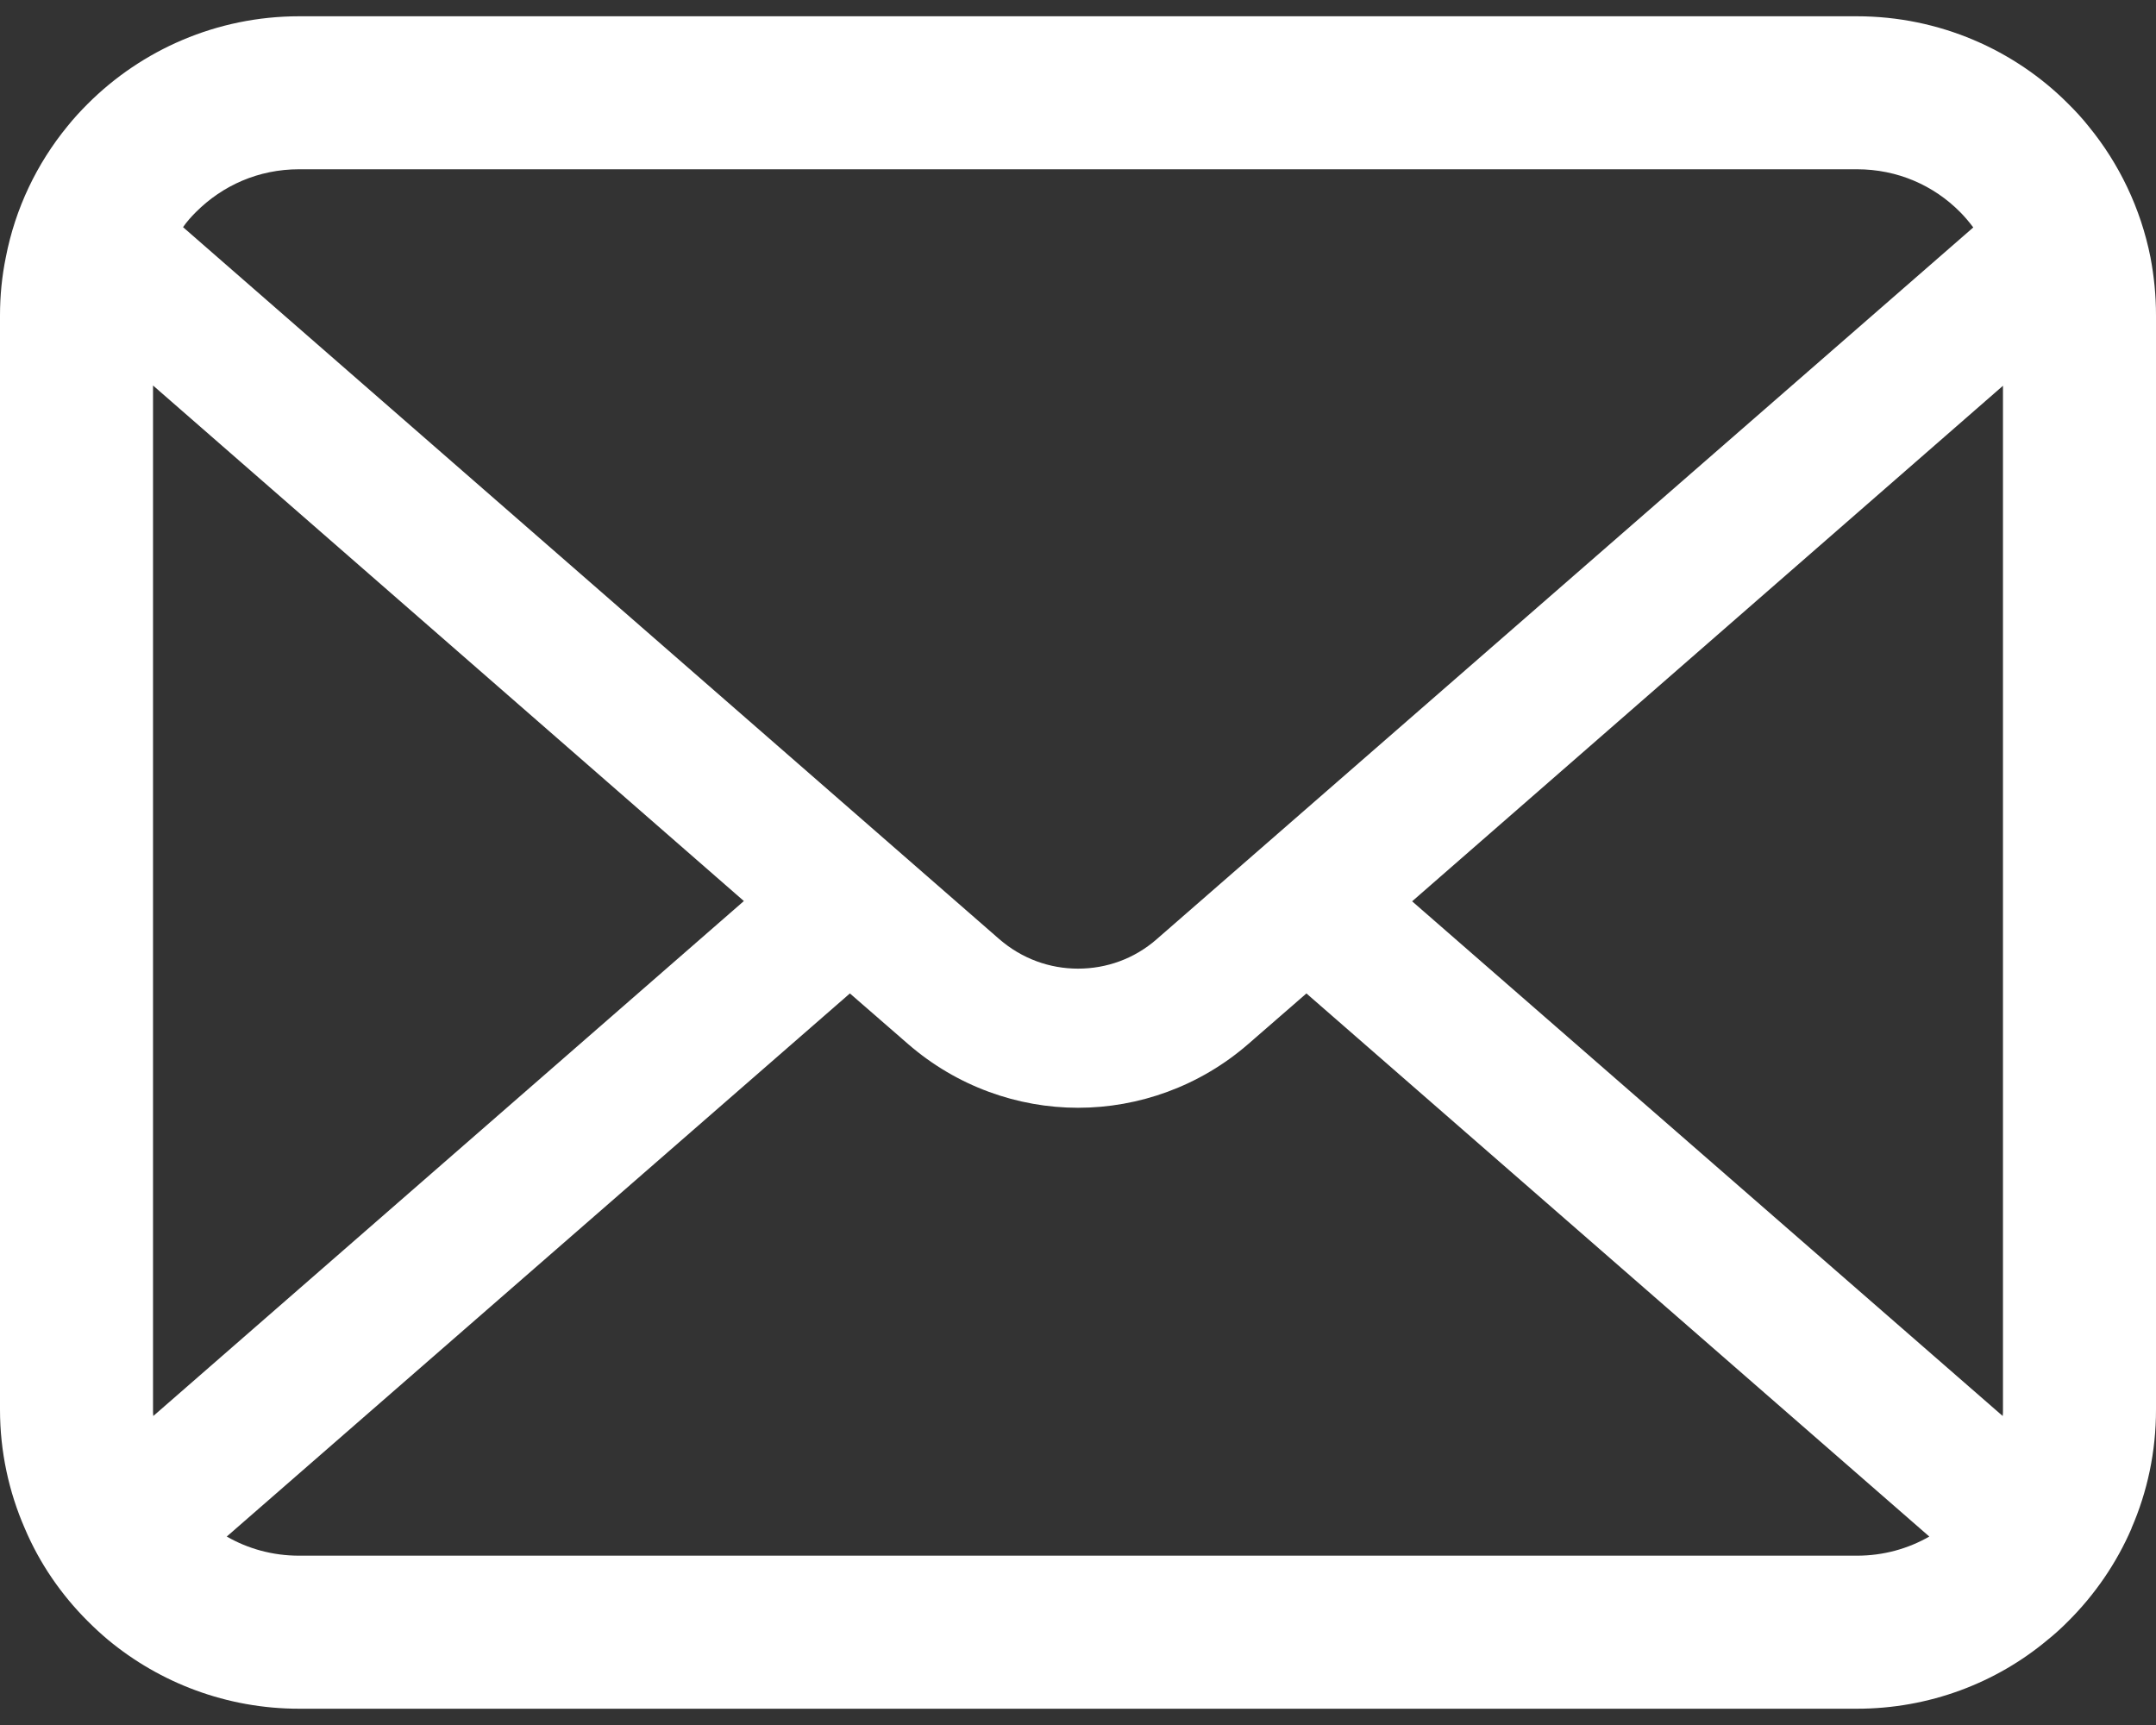
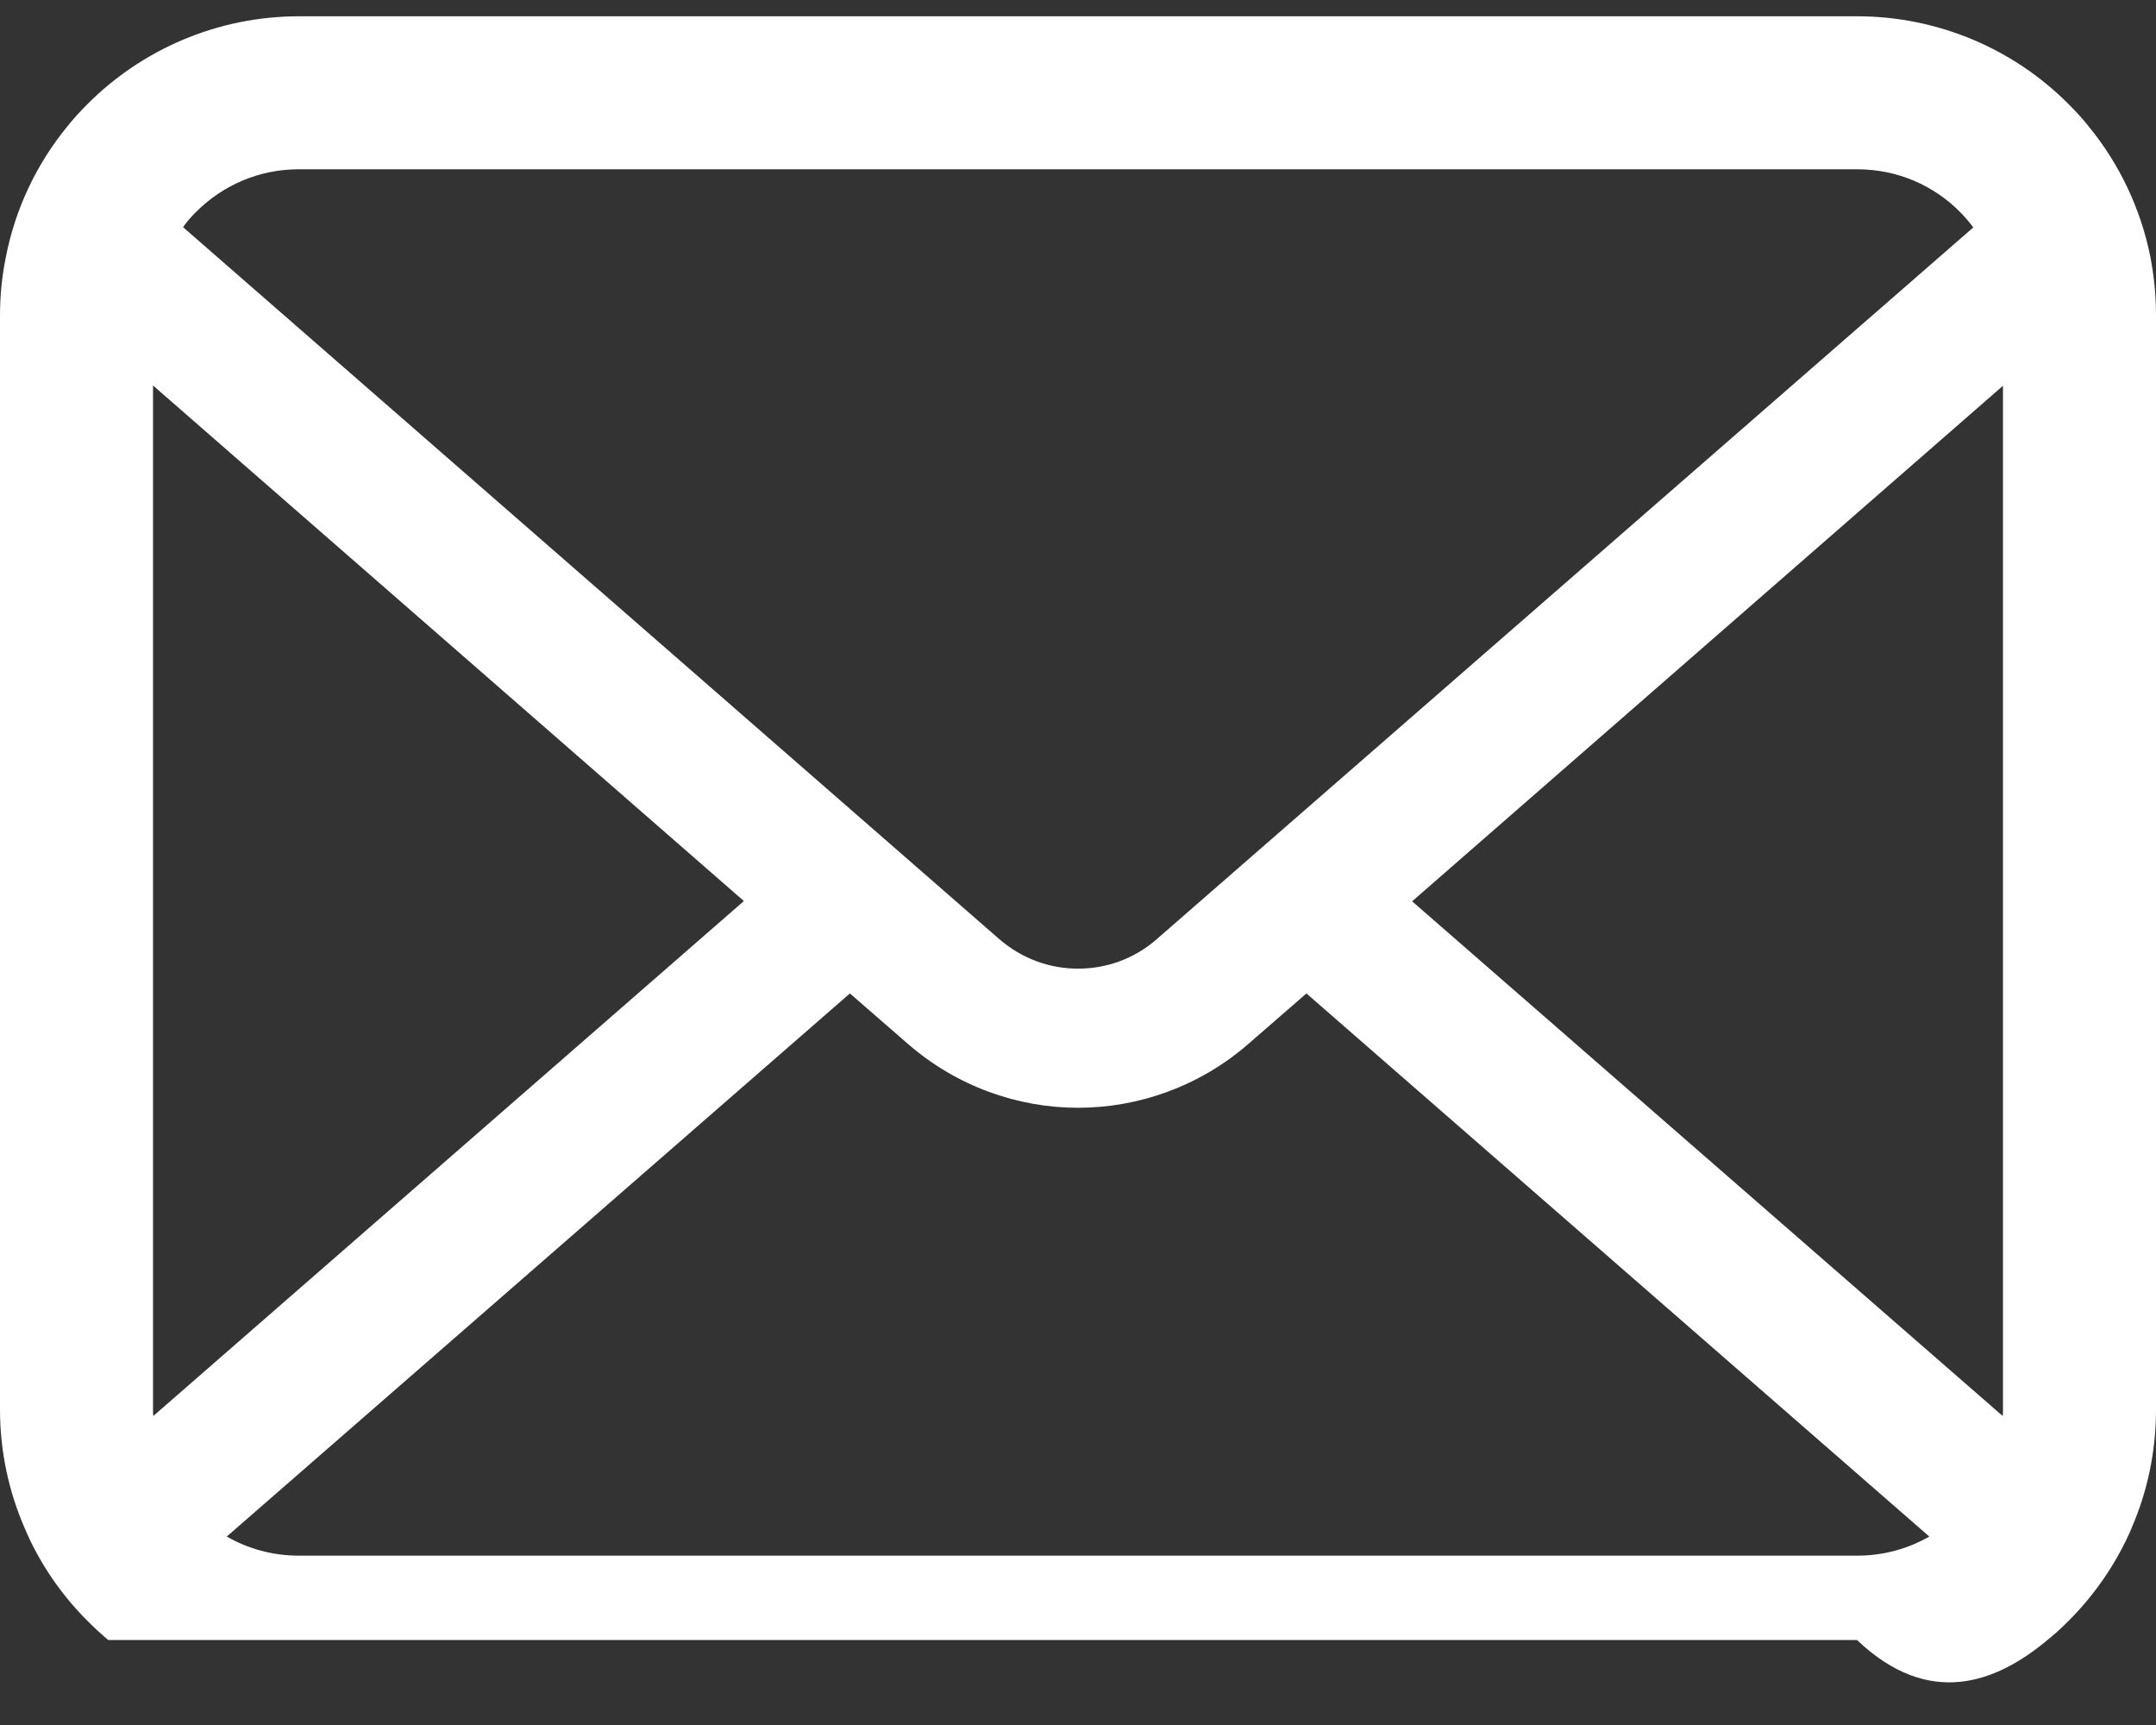
<svg xmlns="http://www.w3.org/2000/svg" width="40" height="32" viewBox="0 0 40 32" fill="none">
  <rect x="0" y="0" width="40" height="32" fill="#333333" stroke="none" />
-   <path d="M39.897 4.772C39.716 3.863 39.314 3.032 38.751 2.345C38.633 2.196 38.509 2.062 38.374 1.928C37.378 0.926 35.979 0.302 34.452 0.302H5.549C4.021 0.302 2.627 0.926 1.626 1.928C1.492 2.062 1.368 2.196 1.249 2.345C0.686 3.032 0.284 3.863 0.108 4.772C0.036 5.122 0 5.484 0 5.851V26.15C0 26.929 0.165 27.677 0.46 28.353C0.733 28.999 1.136 29.583 1.626 30.072C1.75 30.196 1.873 30.31 2.008 30.423C2.968 31.218 4.207 31.698 5.549 31.698H34.452C35.794 31.698 37.038 31.218 37.992 30.418C38.127 30.31 38.251 30.196 38.374 30.072C38.864 29.583 39.267 28.999 39.546 28.353V28.348C39.84 27.672 40 26.929 40 26.15V5.851C40 5.484 39.964 5.122 39.897 4.772ZM3.634 3.935C4.129 3.44 4.795 3.14 5.549 3.14H34.452C35.205 3.14 35.877 3.44 36.367 3.935C36.454 4.023 36.537 4.122 36.61 4.219L21.461 17.422C21.043 17.788 20.527 17.969 20 17.969C19.479 17.969 18.963 17.788 18.54 17.422L3.396 4.214C3.463 4.116 3.546 4.023 3.634 3.935ZM2.839 26.15V7.151L13.801 16.715L2.844 26.268C2.839 26.232 2.839 26.191 2.839 26.15ZM34.452 28.859H5.549C5.058 28.859 4.599 28.73 4.207 28.504L15.768 18.429L16.847 19.367C17.75 20.152 18.88 20.55 20 20.55C21.125 20.55 22.256 20.152 23.159 19.367L24.238 18.429L35.794 28.504C35.401 28.73 34.942 28.859 34.452 28.859ZM37.161 26.15C37.161 26.191 37.161 26.232 37.156 26.268L26.199 16.72L37.161 7.156V26.15Z" fill="white" />
+   <path d="M39.897 4.772C39.716 3.863 39.314 3.032 38.751 2.345C38.633 2.196 38.509 2.062 38.374 1.928C37.378 0.926 35.979 0.302 34.452 0.302H5.549C4.021 0.302 2.627 0.926 1.626 1.928C1.492 2.062 1.368 2.196 1.249 2.345C0.686 3.032 0.284 3.863 0.108 4.772C0.036 5.122 0 5.484 0 5.851V26.15C0 26.929 0.165 27.677 0.46 28.353C0.733 28.999 1.136 29.583 1.626 30.072C1.75 30.196 1.873 30.31 2.008 30.423H34.452C35.794 31.698 37.038 31.218 37.992 30.418C38.127 30.31 38.251 30.196 38.374 30.072C38.864 29.583 39.267 28.999 39.546 28.353V28.348C39.84 27.672 40 26.929 40 26.15V5.851C40 5.484 39.964 5.122 39.897 4.772ZM3.634 3.935C4.129 3.44 4.795 3.14 5.549 3.14H34.452C35.205 3.14 35.877 3.44 36.367 3.935C36.454 4.023 36.537 4.122 36.61 4.219L21.461 17.422C21.043 17.788 20.527 17.969 20 17.969C19.479 17.969 18.963 17.788 18.54 17.422L3.396 4.214C3.463 4.116 3.546 4.023 3.634 3.935ZM2.839 26.15V7.151L13.801 16.715L2.844 26.268C2.839 26.232 2.839 26.191 2.839 26.15ZM34.452 28.859H5.549C5.058 28.859 4.599 28.73 4.207 28.504L15.768 18.429L16.847 19.367C17.75 20.152 18.88 20.55 20 20.55C21.125 20.55 22.256 20.152 23.159 19.367L24.238 18.429L35.794 28.504C35.401 28.73 34.942 28.859 34.452 28.859ZM37.161 26.15C37.161 26.191 37.161 26.232 37.156 26.268L26.199 16.72L37.161 7.156V26.15Z" fill="white" />
</svg>